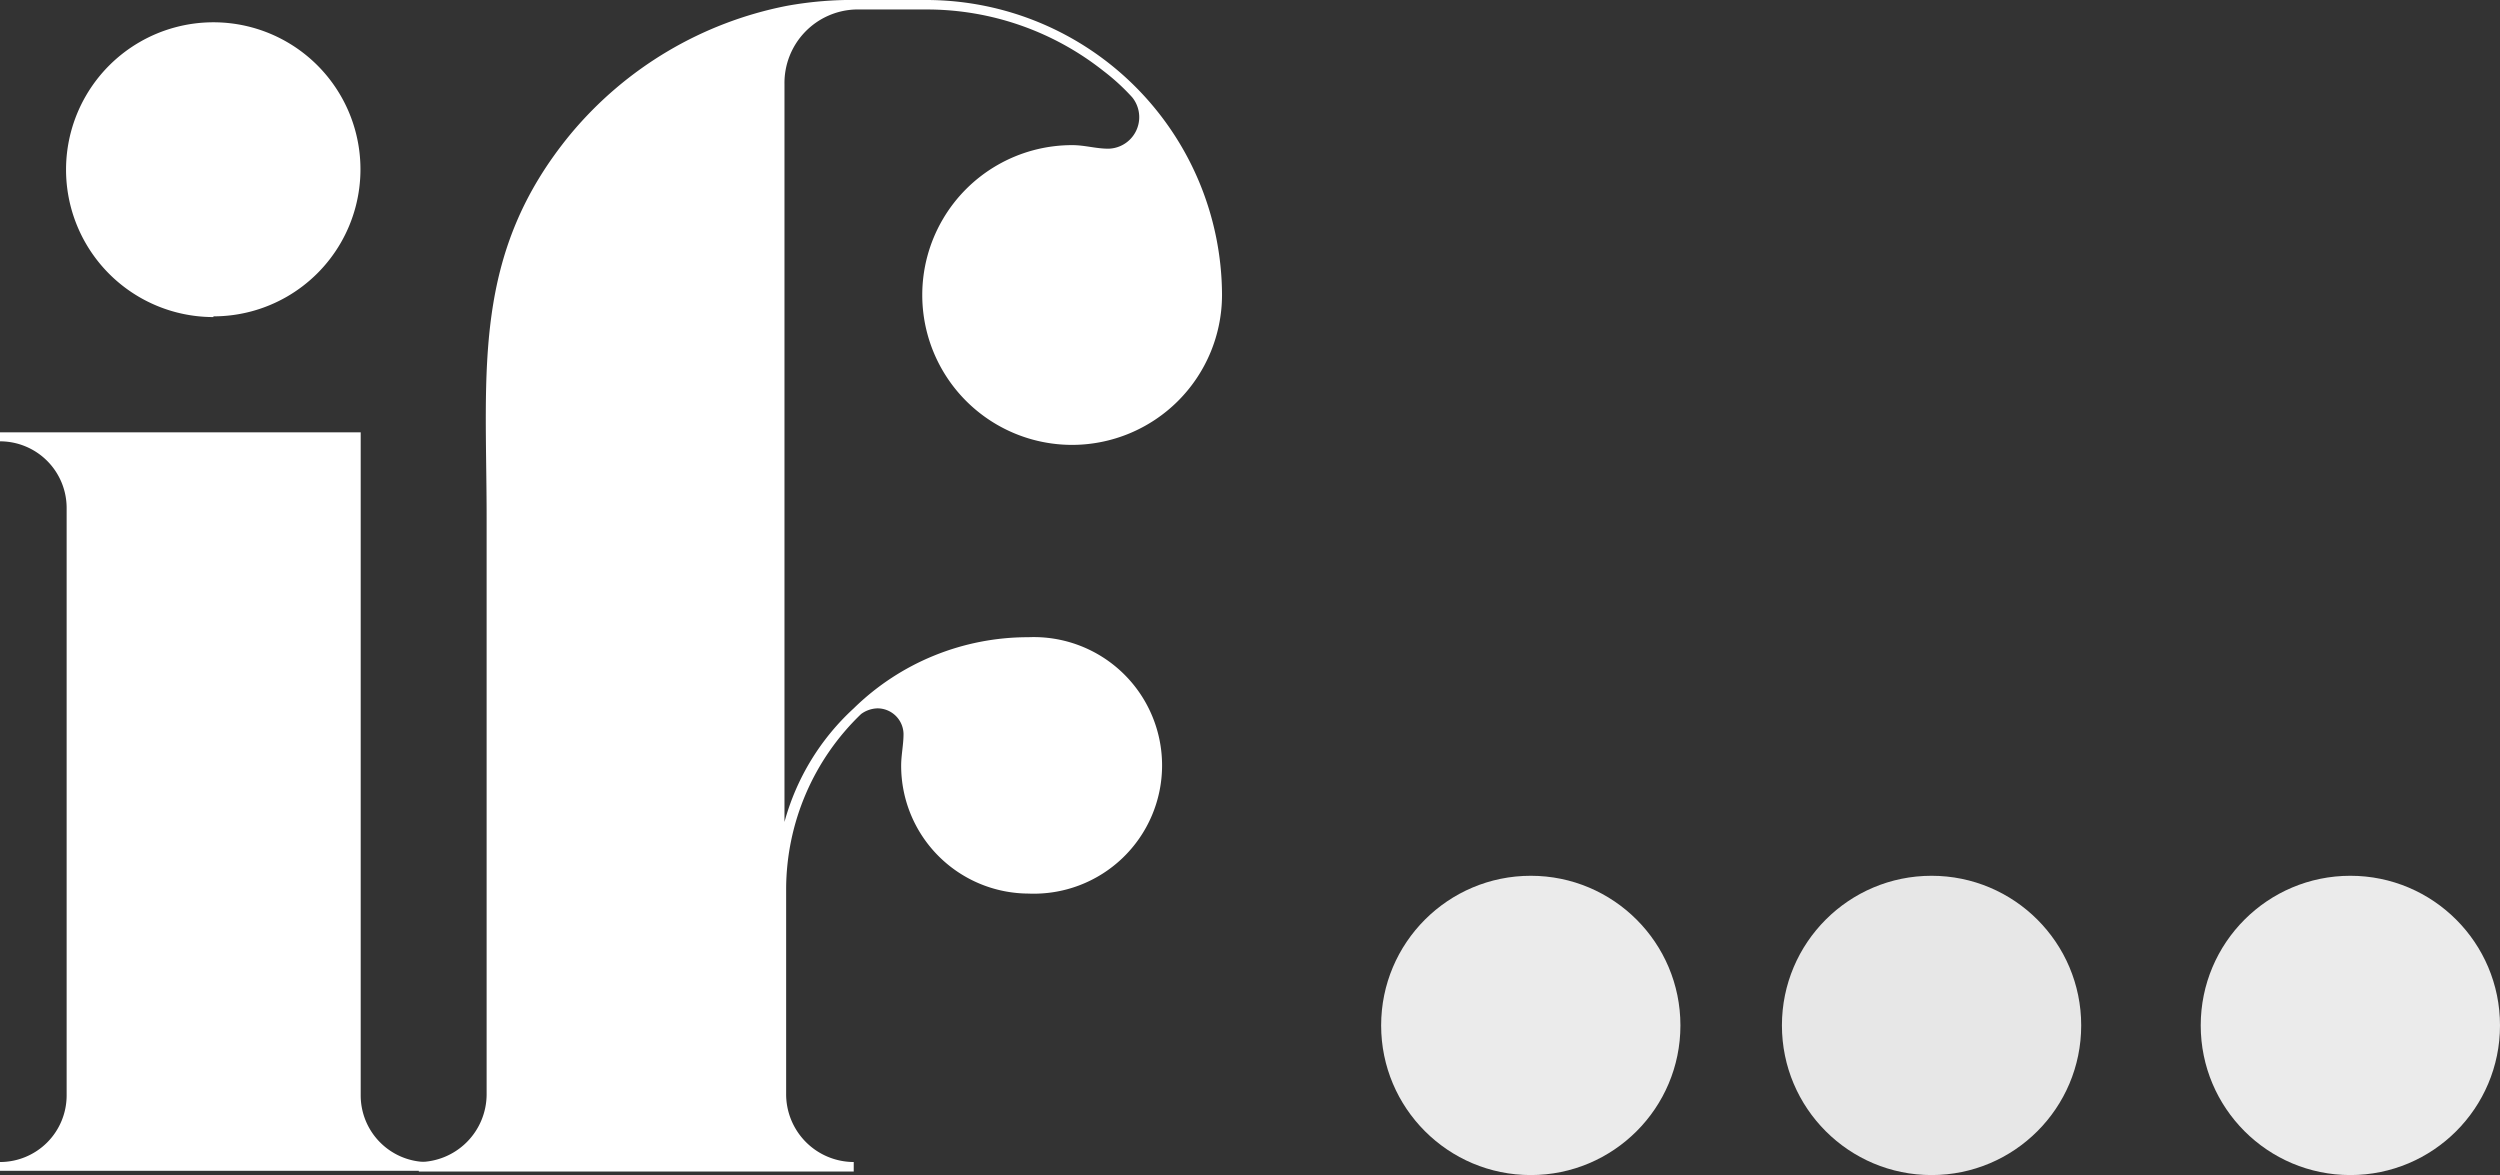
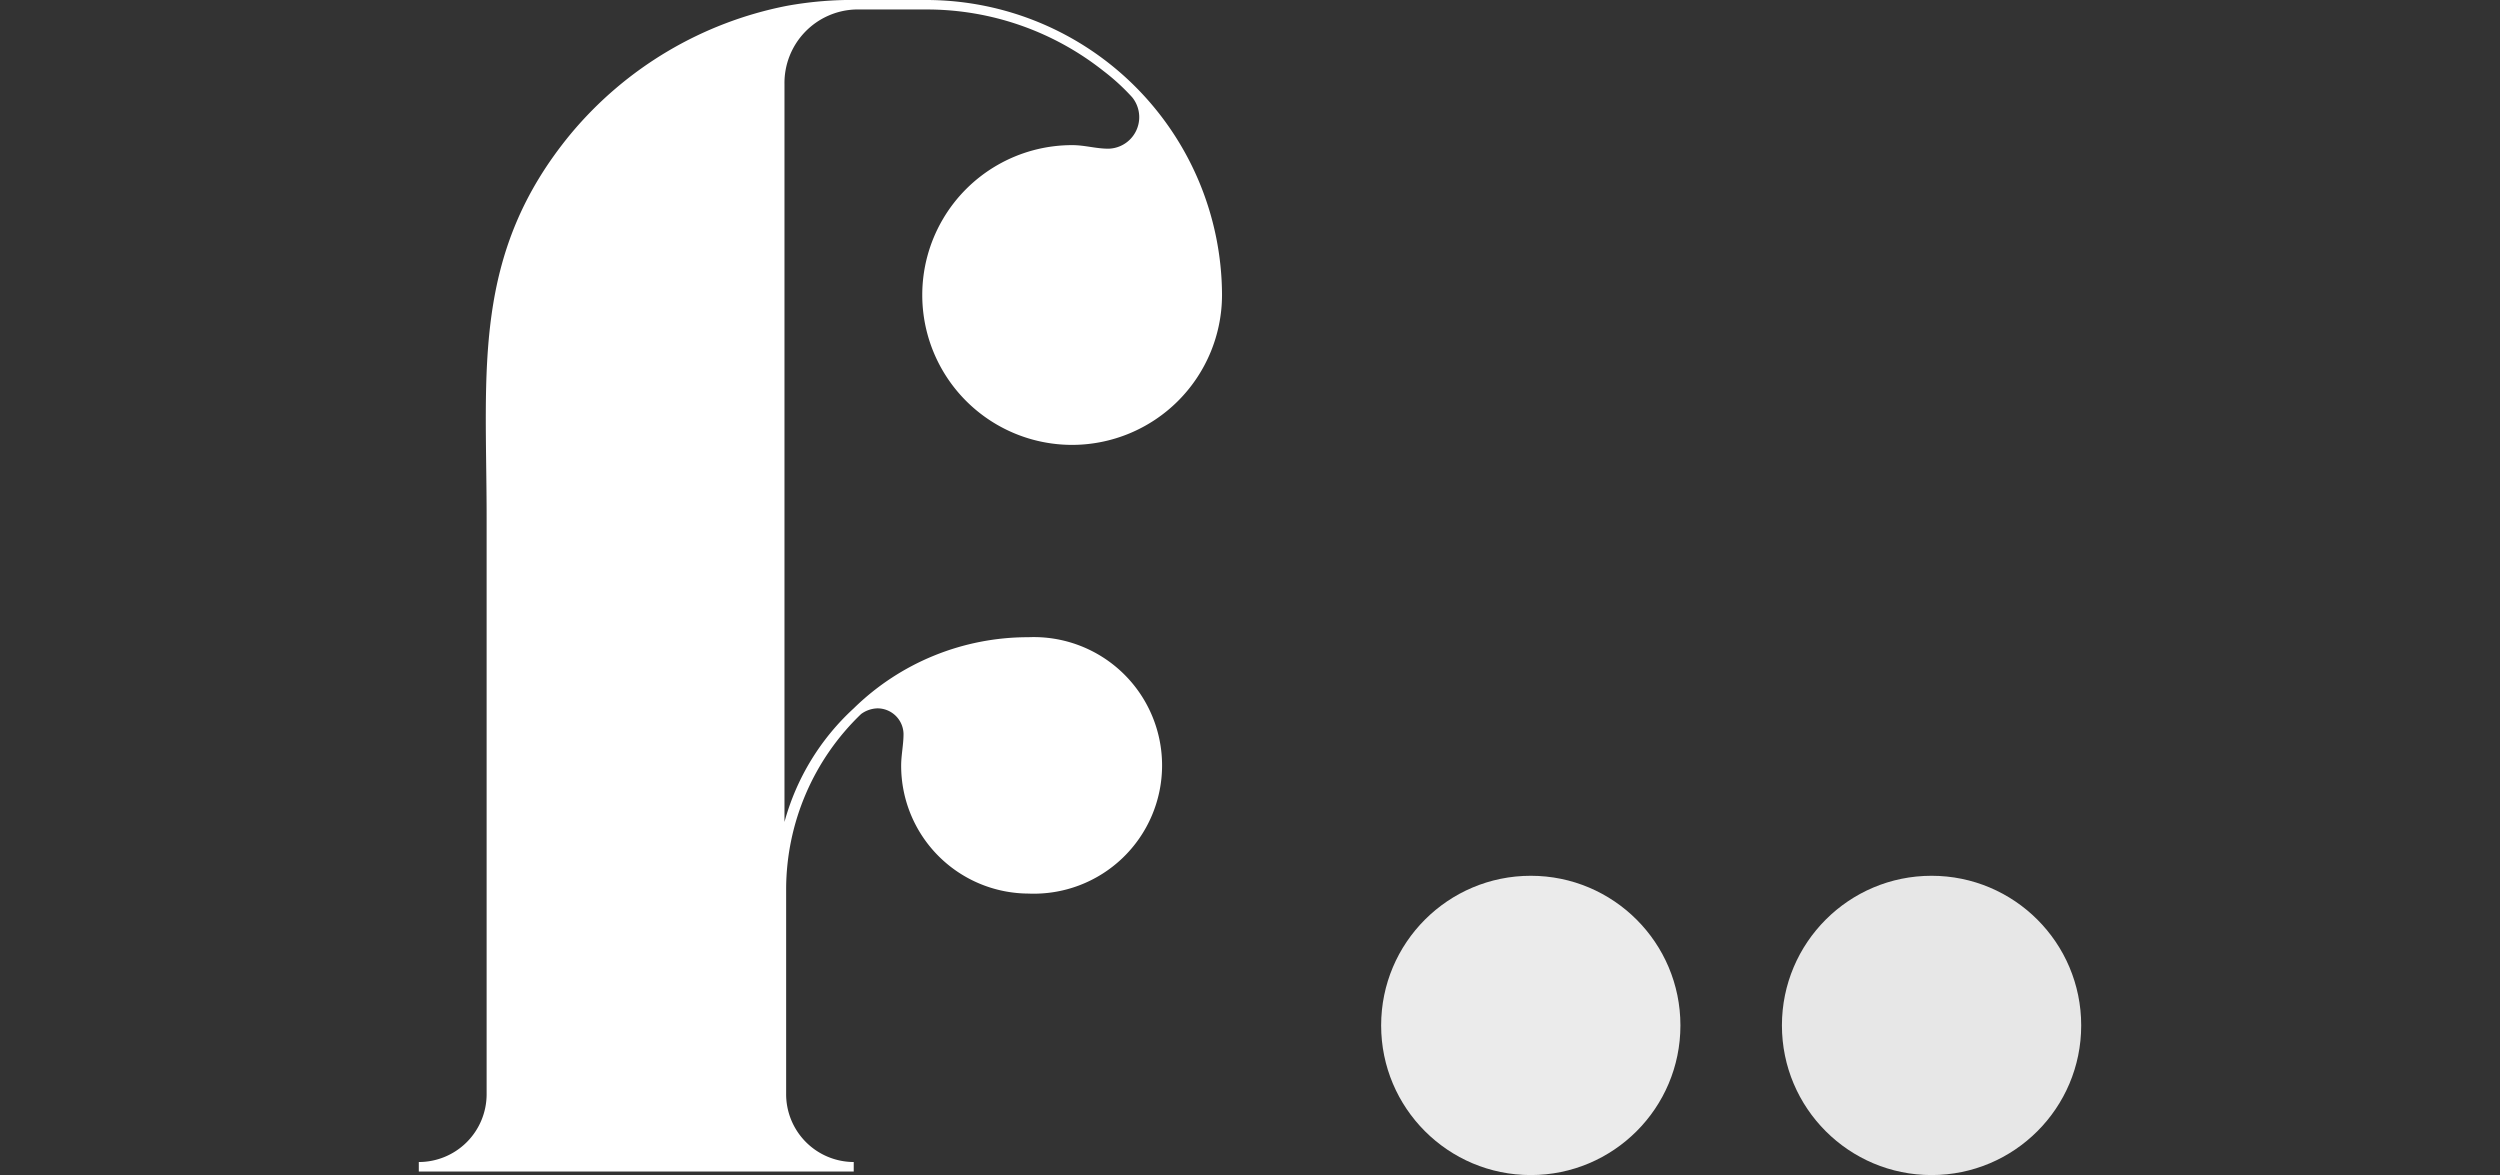
<svg xmlns="http://www.w3.org/2000/svg" viewBox="0 0 105.42 49.55">
  <rect x="0" y="0" width="105.42" height="49.55" fill="#333333" stroke="none" />
  <defs>
    <style>.cls-1,.cls-2,.cls-3{fill:#fff;}.cls-2{opacity:0.9;}.cls-3{opacity:0.88;}</style>
  </defs>
  <g id="Livello_2" data-name="Livello 2">
    <g id="Livello_1-2" data-name="Livello 1">
      <path class="cls-1" d="M45.21,18.76a6.32,6.32,0,1,1,0-12.64c.54,0,1,.15,1.53.15a1.33,1.33,0,0,0,1-2.17A9,9,0,0,0,46.54,3,12,12,0,0,0,39.08.4h-3a3.1,3.1,0,0,0-3,3.15V34.66A10.11,10.11,0,0,1,36,29.87a10.5,10.5,0,0,1,7.36-3,5.41,5.41,0,1,1,0,10.81A5.39,5.39,0,0,1,38,32.29c0-.45.1-.89.1-1.34A1.1,1.1,0,0,0,37,29.87a1.22,1.22,0,0,0-.69.24,10.26,10.26,0,0,0-3.16,7.36v8.64A2.86,2.86,0,0,0,36,49v.4H17.66V49a2.86,2.86,0,0,0,2.86-2.86V21.82c0-6.22-.64-11.11,3.56-16.19A15.82,15.82,0,0,1,33.16.25,15.48,15.48,0,0,1,36.22,0h2.86A12.48,12.48,0,0,1,51.53,12.44,6.33,6.33,0,0,1,45.21,18.76Z" />
-       <path class="cls-1" d="M18,49.37H0V49a2.81,2.81,0,0,0,2.81-2.81V21.42A2.81,2.81,0,0,0,0,18.61v-.38H15.21V46.17A2.81,2.81,0,0,0,18,49Zm-9-36A6.2,6.2,0,0,1,9,.94a6.2,6.2,0,0,1,0,12.4Z" />
      <circle class="cls-2" cx="64.55" cy="43.24" r="6.31" />
      <circle class="cls-3" cx="81.45" cy="43.24" r="6.31" />
-       <circle class="cls-2" cx="99.11" cy="43.24" r="6.31" />
    </g>
  </g>
</svg>